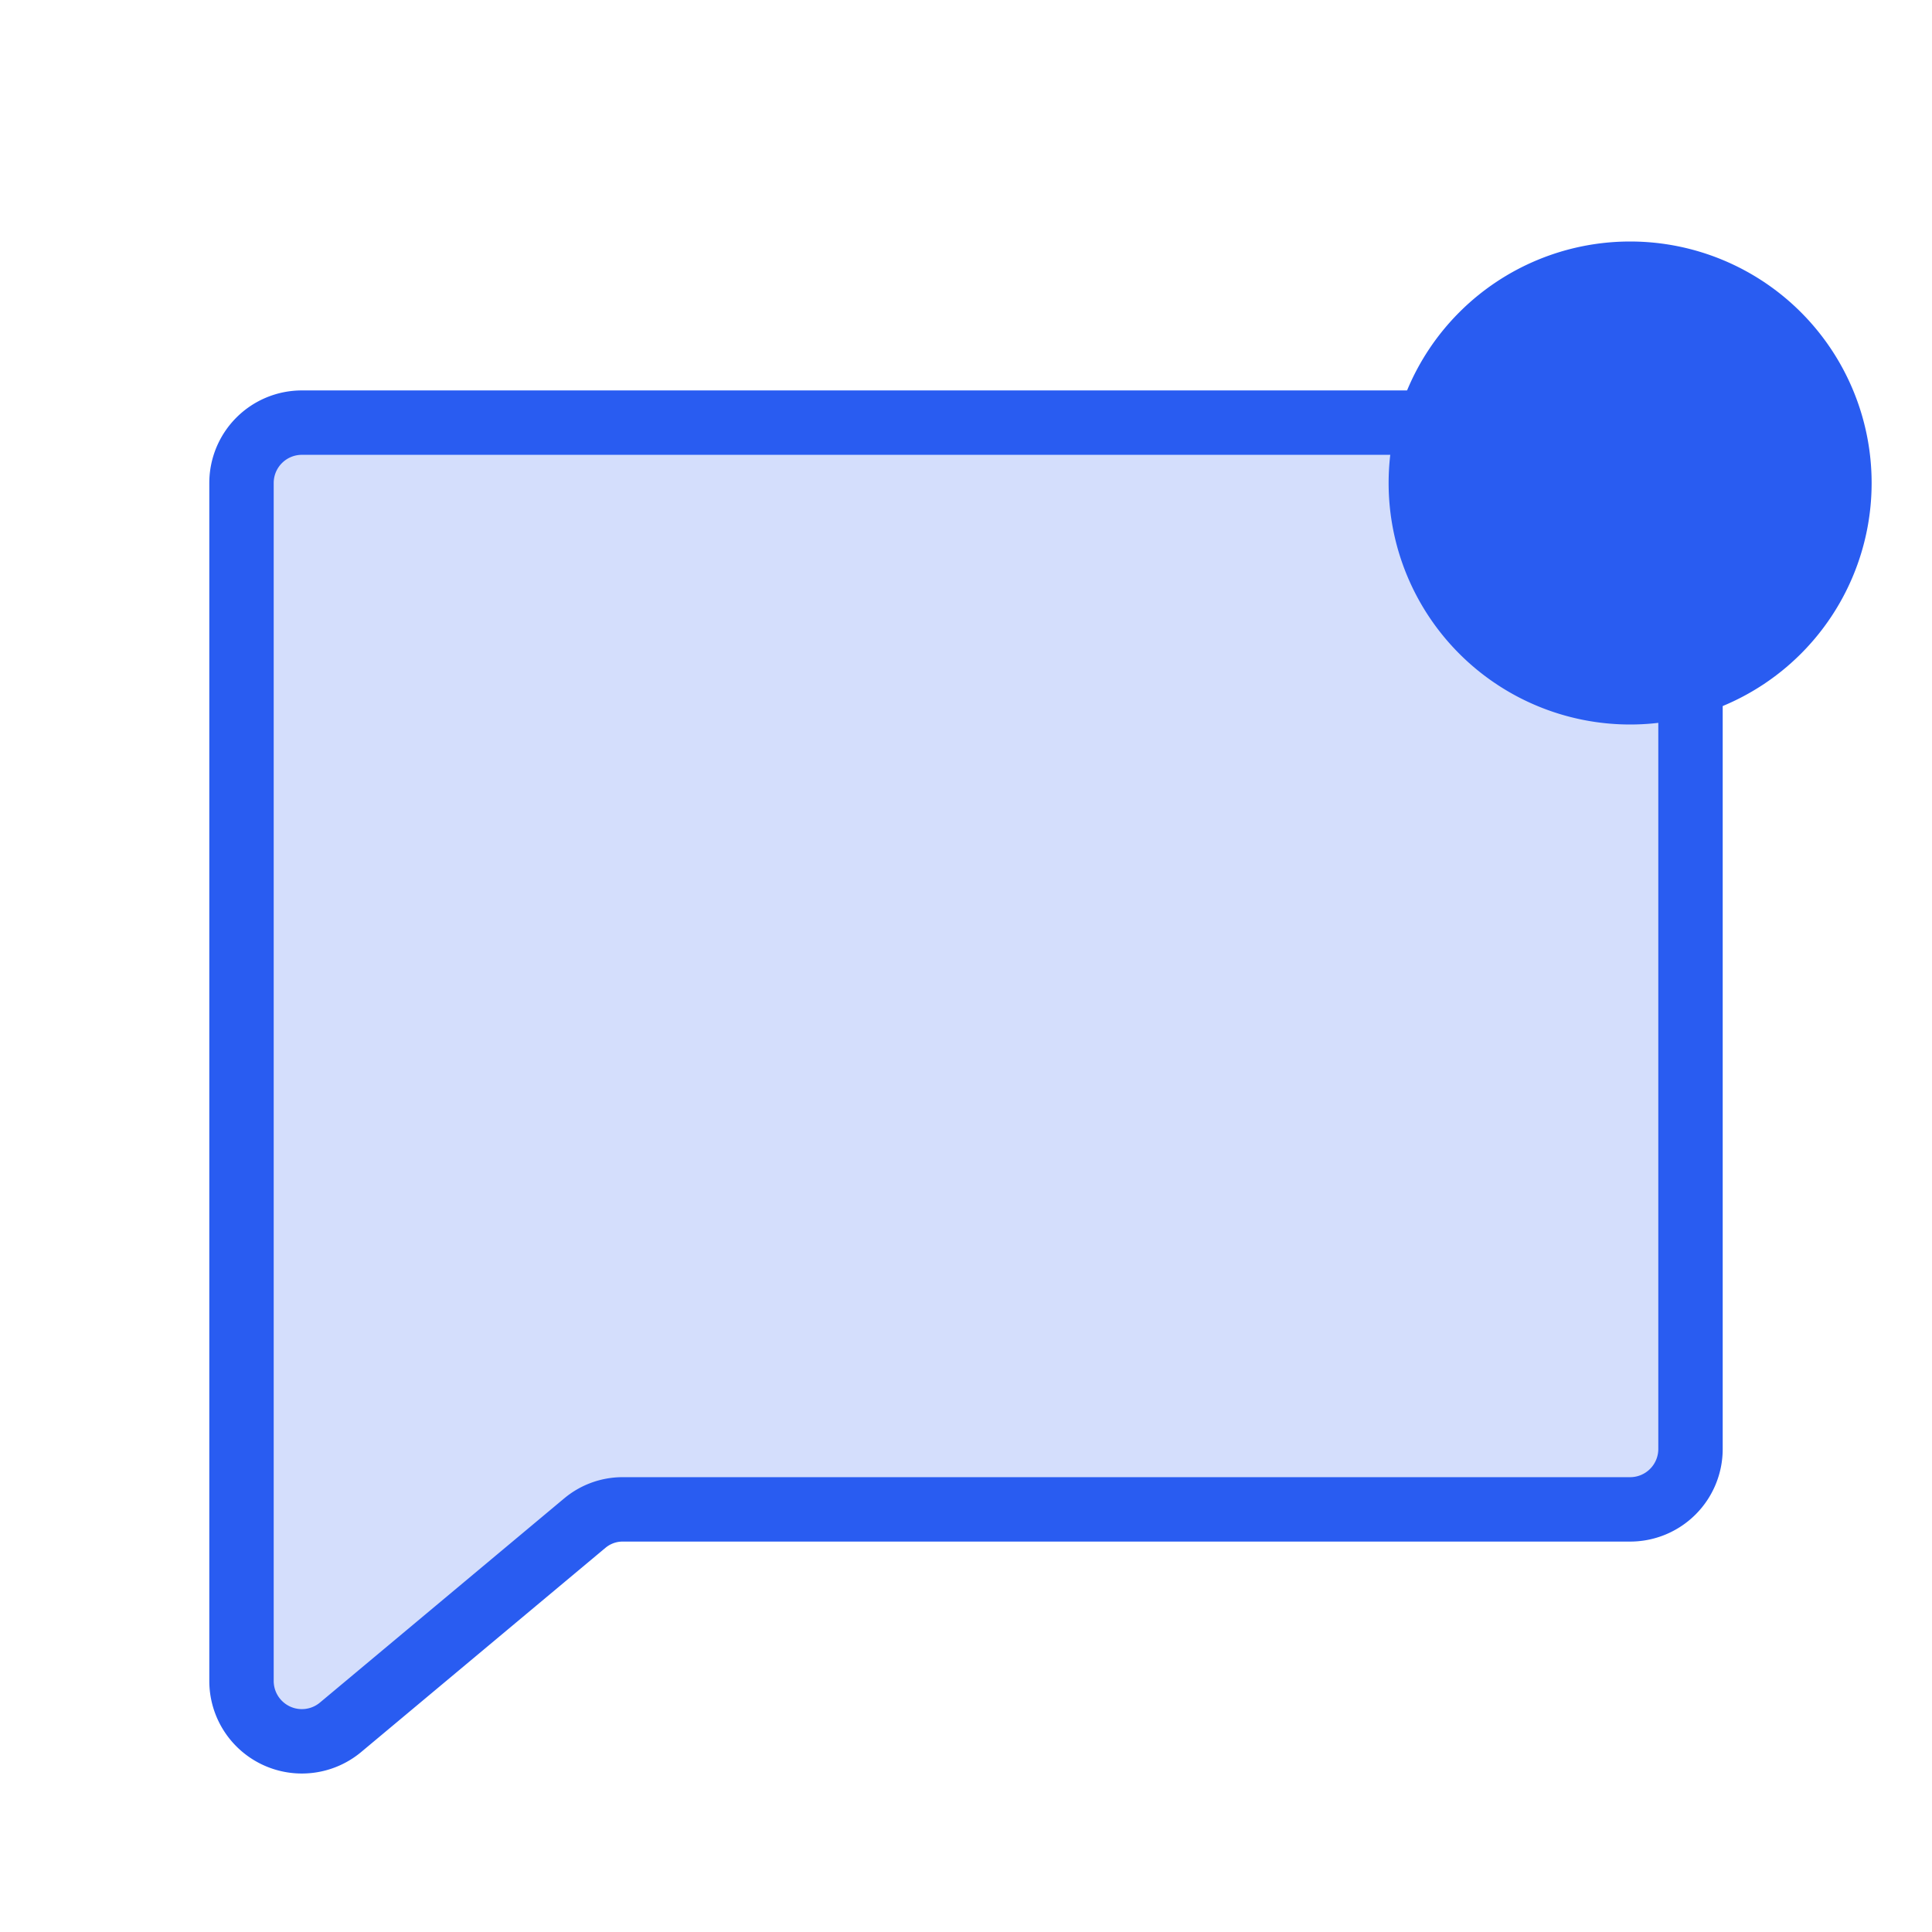
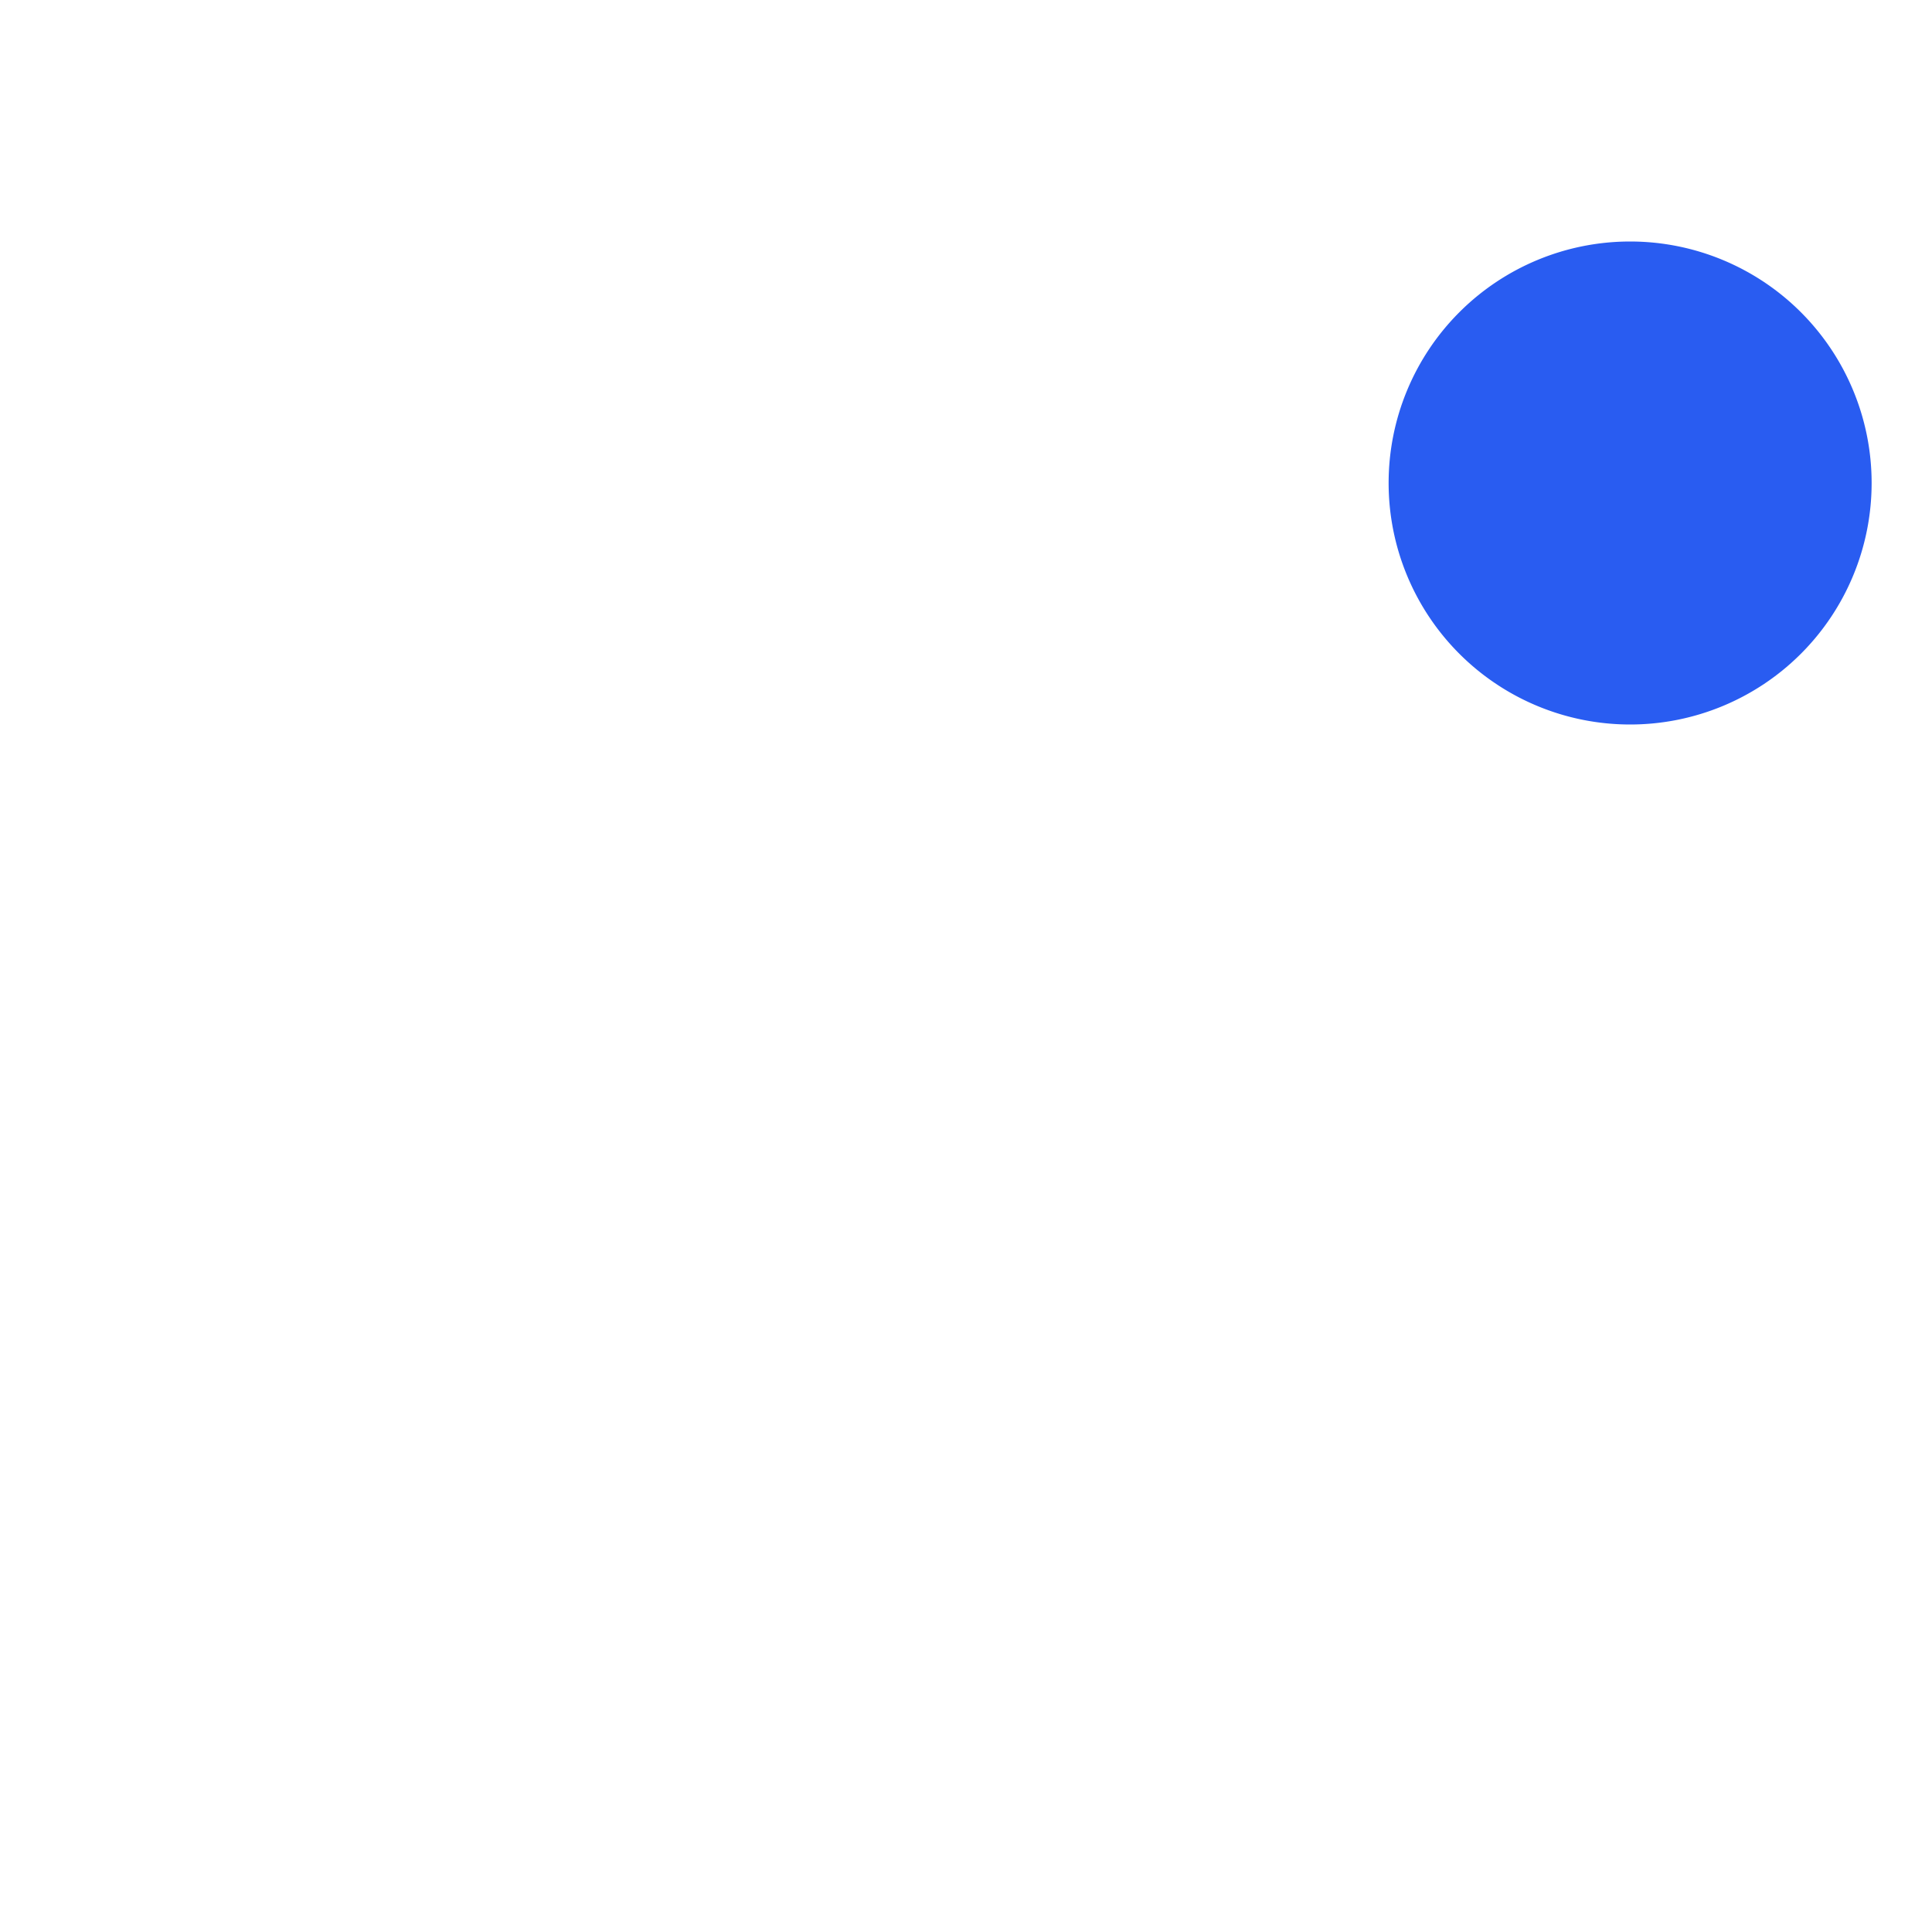
<svg xmlns="http://www.w3.org/2000/svg" width="60" height="60" viewBox="0 0 60 60" fill="none">
-   <path opacity=".2" d="M18.281 47.18l-7.71 6.468a1.875 1.875 0 01-3.071-1.43V15a1.875 1.875 0 011.875-1.875h41.25A1.875 1.875 0 0152.5 15v30a1.875 1.875 0 01-1.875 1.875H19.148l-.867.305z" fill="#295CF1" />
  <path d="M50.625 22.5a7.5 7.5 0 100-15 7.5 7.5 0 000 15z" fill="#295CF1" />
-   <path d="M18.14 47.32l-7.57 6.328a1.875 1.875 0 01-3.07-1.43V15a1.875 1.875 0 011.875-1.875h41.25A1.875 1.875 0 0152.5 15v30a1.875 1.875 0 01-1.875 1.875h-31.29c-.438 0-.862.158-1.194.445v0z" stroke="#295CF1" stroke-width="2" stroke-linecap="round" stroke-linejoin="round" />
</svg>